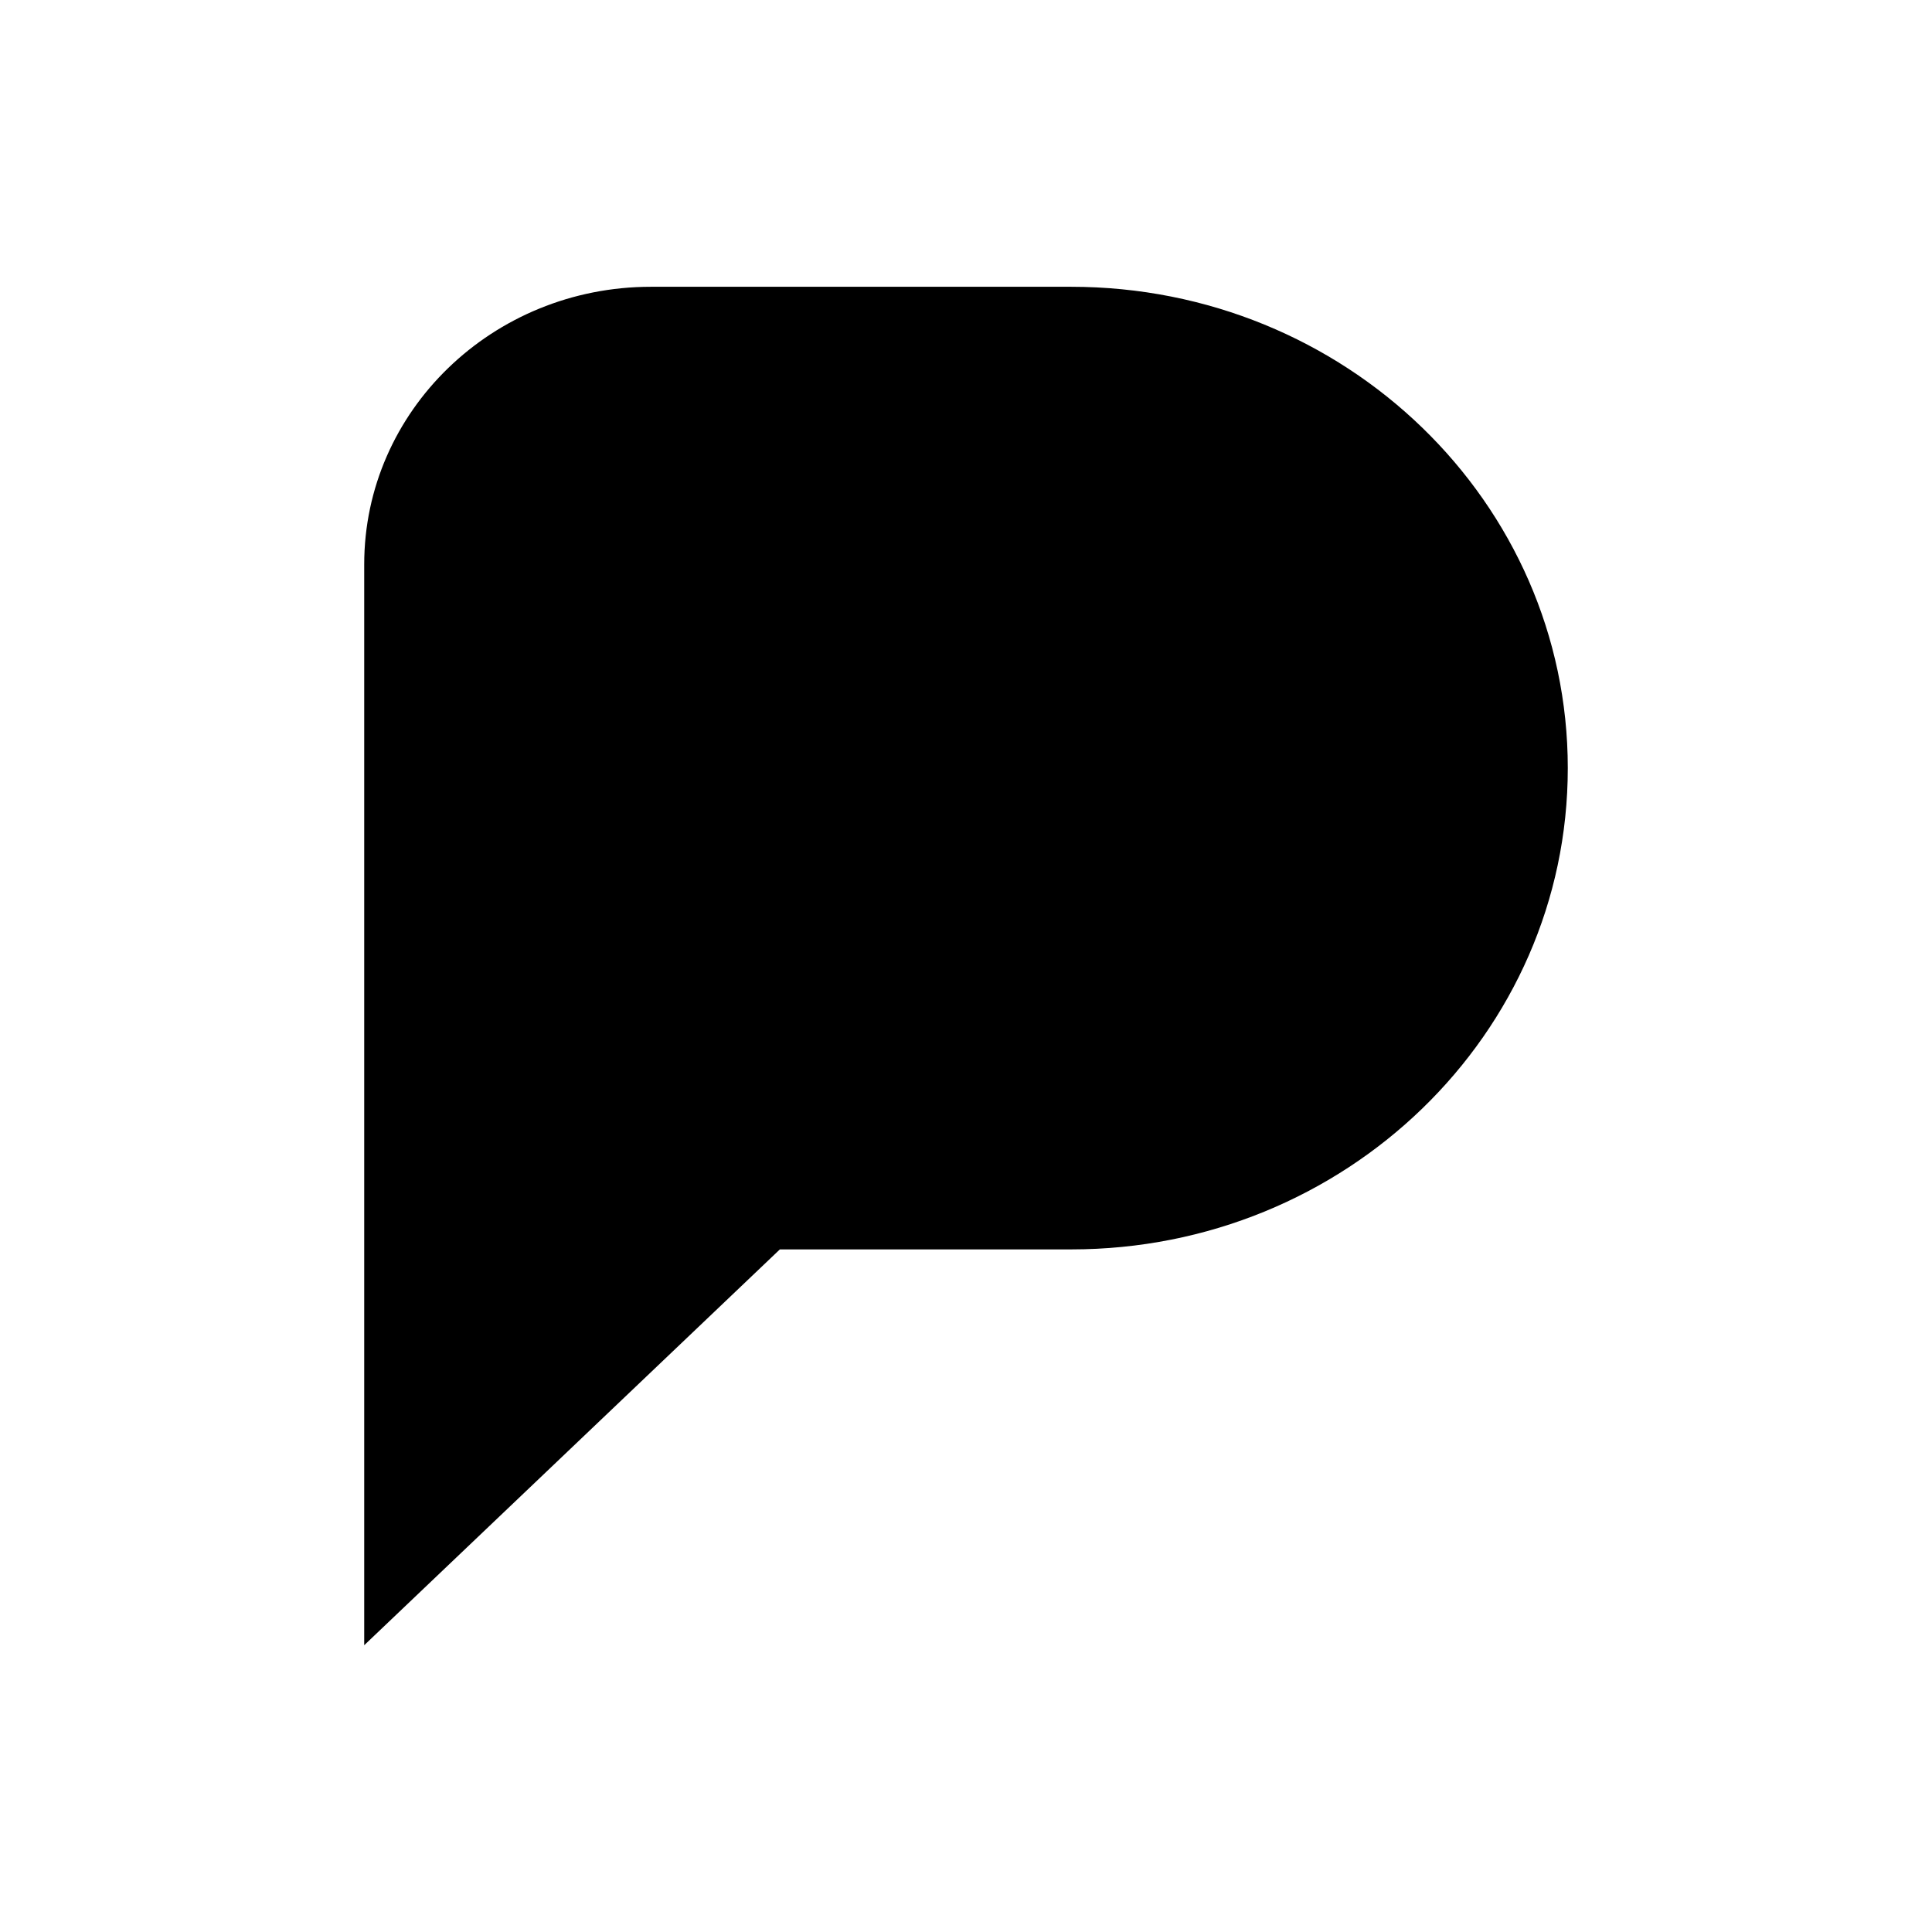
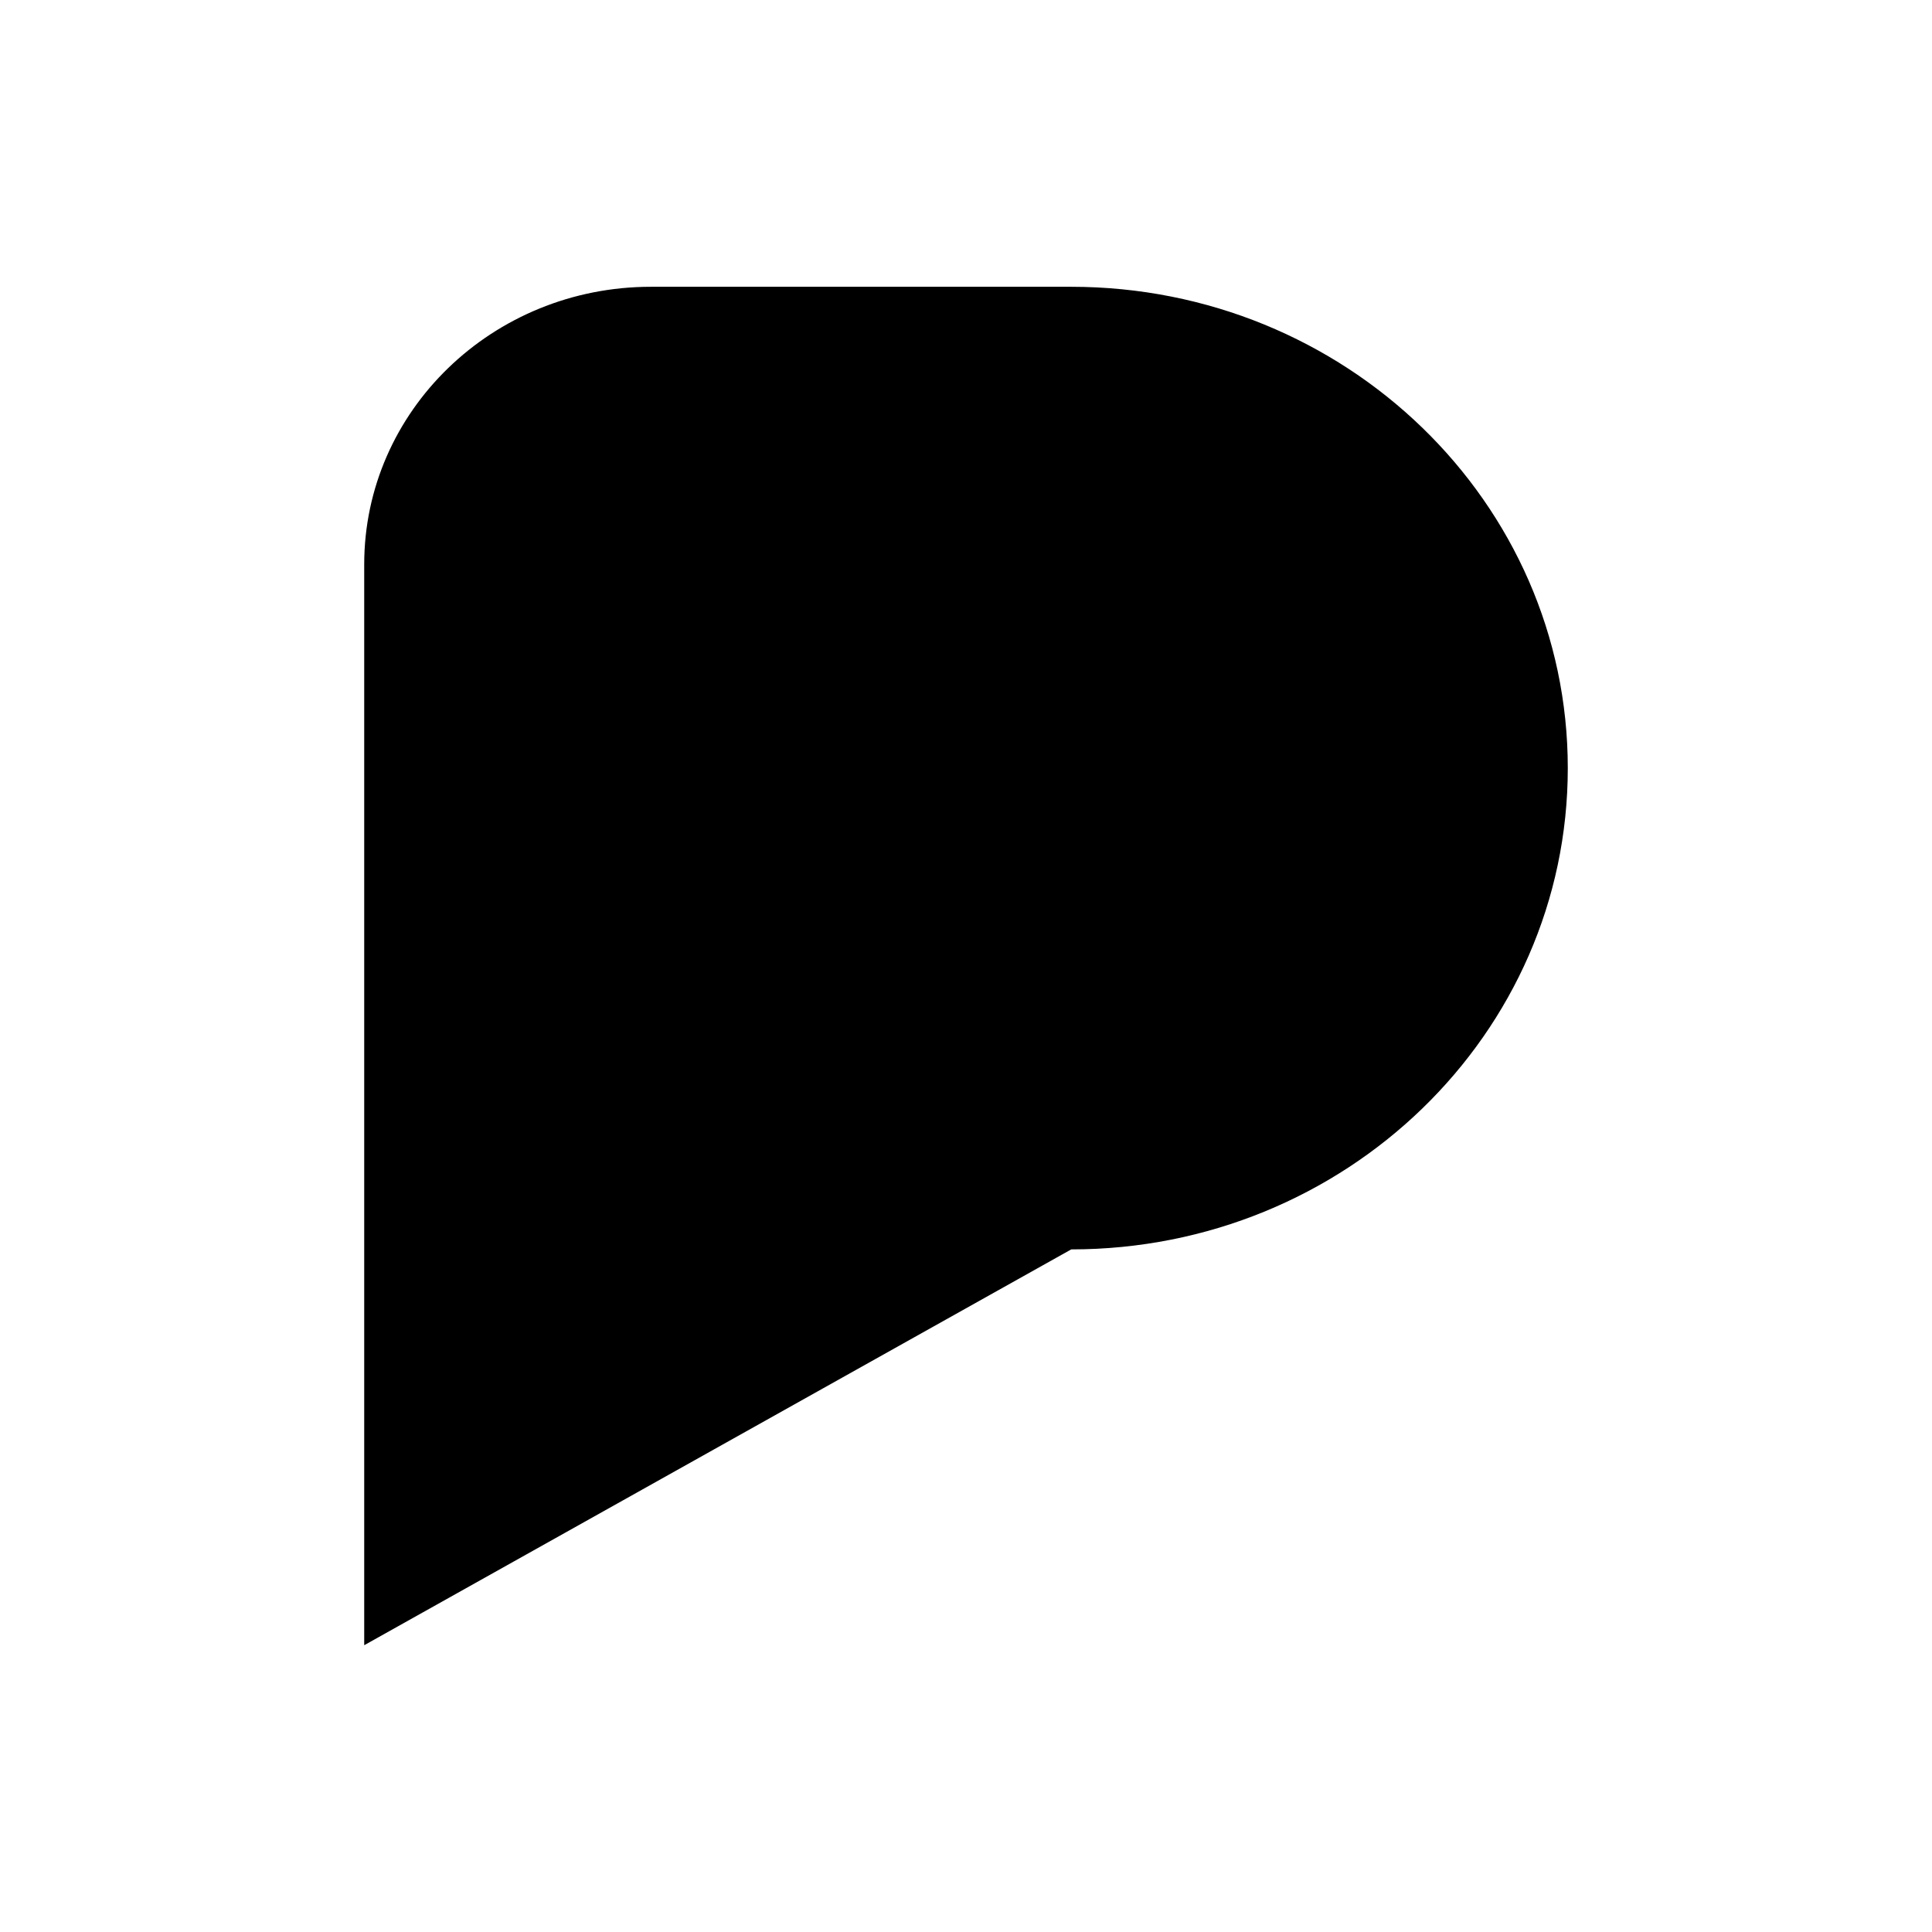
<svg xmlns="http://www.w3.org/2000/svg" width="64" height="64" viewBox="0 0 64 64" version="1.1" id="svg1">
  <defs id="defs1">
    <linearGradient id="swatch19" gradientTransform="matrix(0.9,0,0,0.9,363.265,43.459)">
      <stop style="stop-color:#000000;stop-opacity:1;" offset="0" id="stop19" />
    </linearGradient>
  </defs>
  <g id="layer1" transform="translate(-962)">
-     <path d="m 997.481,9.5 c 9.089,0 16.454,7.137 16.454,15.944 0,8.808 -7.365,15.944 -16.449,15.944 H 987.834 L 974.065,54.5 V 18.695 c 0,-5.078 4.25,-9.195 9.498,-9.195 z" id="path4" style="stroke-width:33.333" />
+     <path d="m 997.481,9.5 c 9.089,0 16.454,7.137 16.454,15.944 0,8.808 -7.365,15.944 -16.449,15.944 L 974.065,54.5 V 18.695 c 0,-5.078 4.25,-9.195 9.498,-9.195 z" id="path4" style="stroke-width:33.333" />
  </g>
</svg>